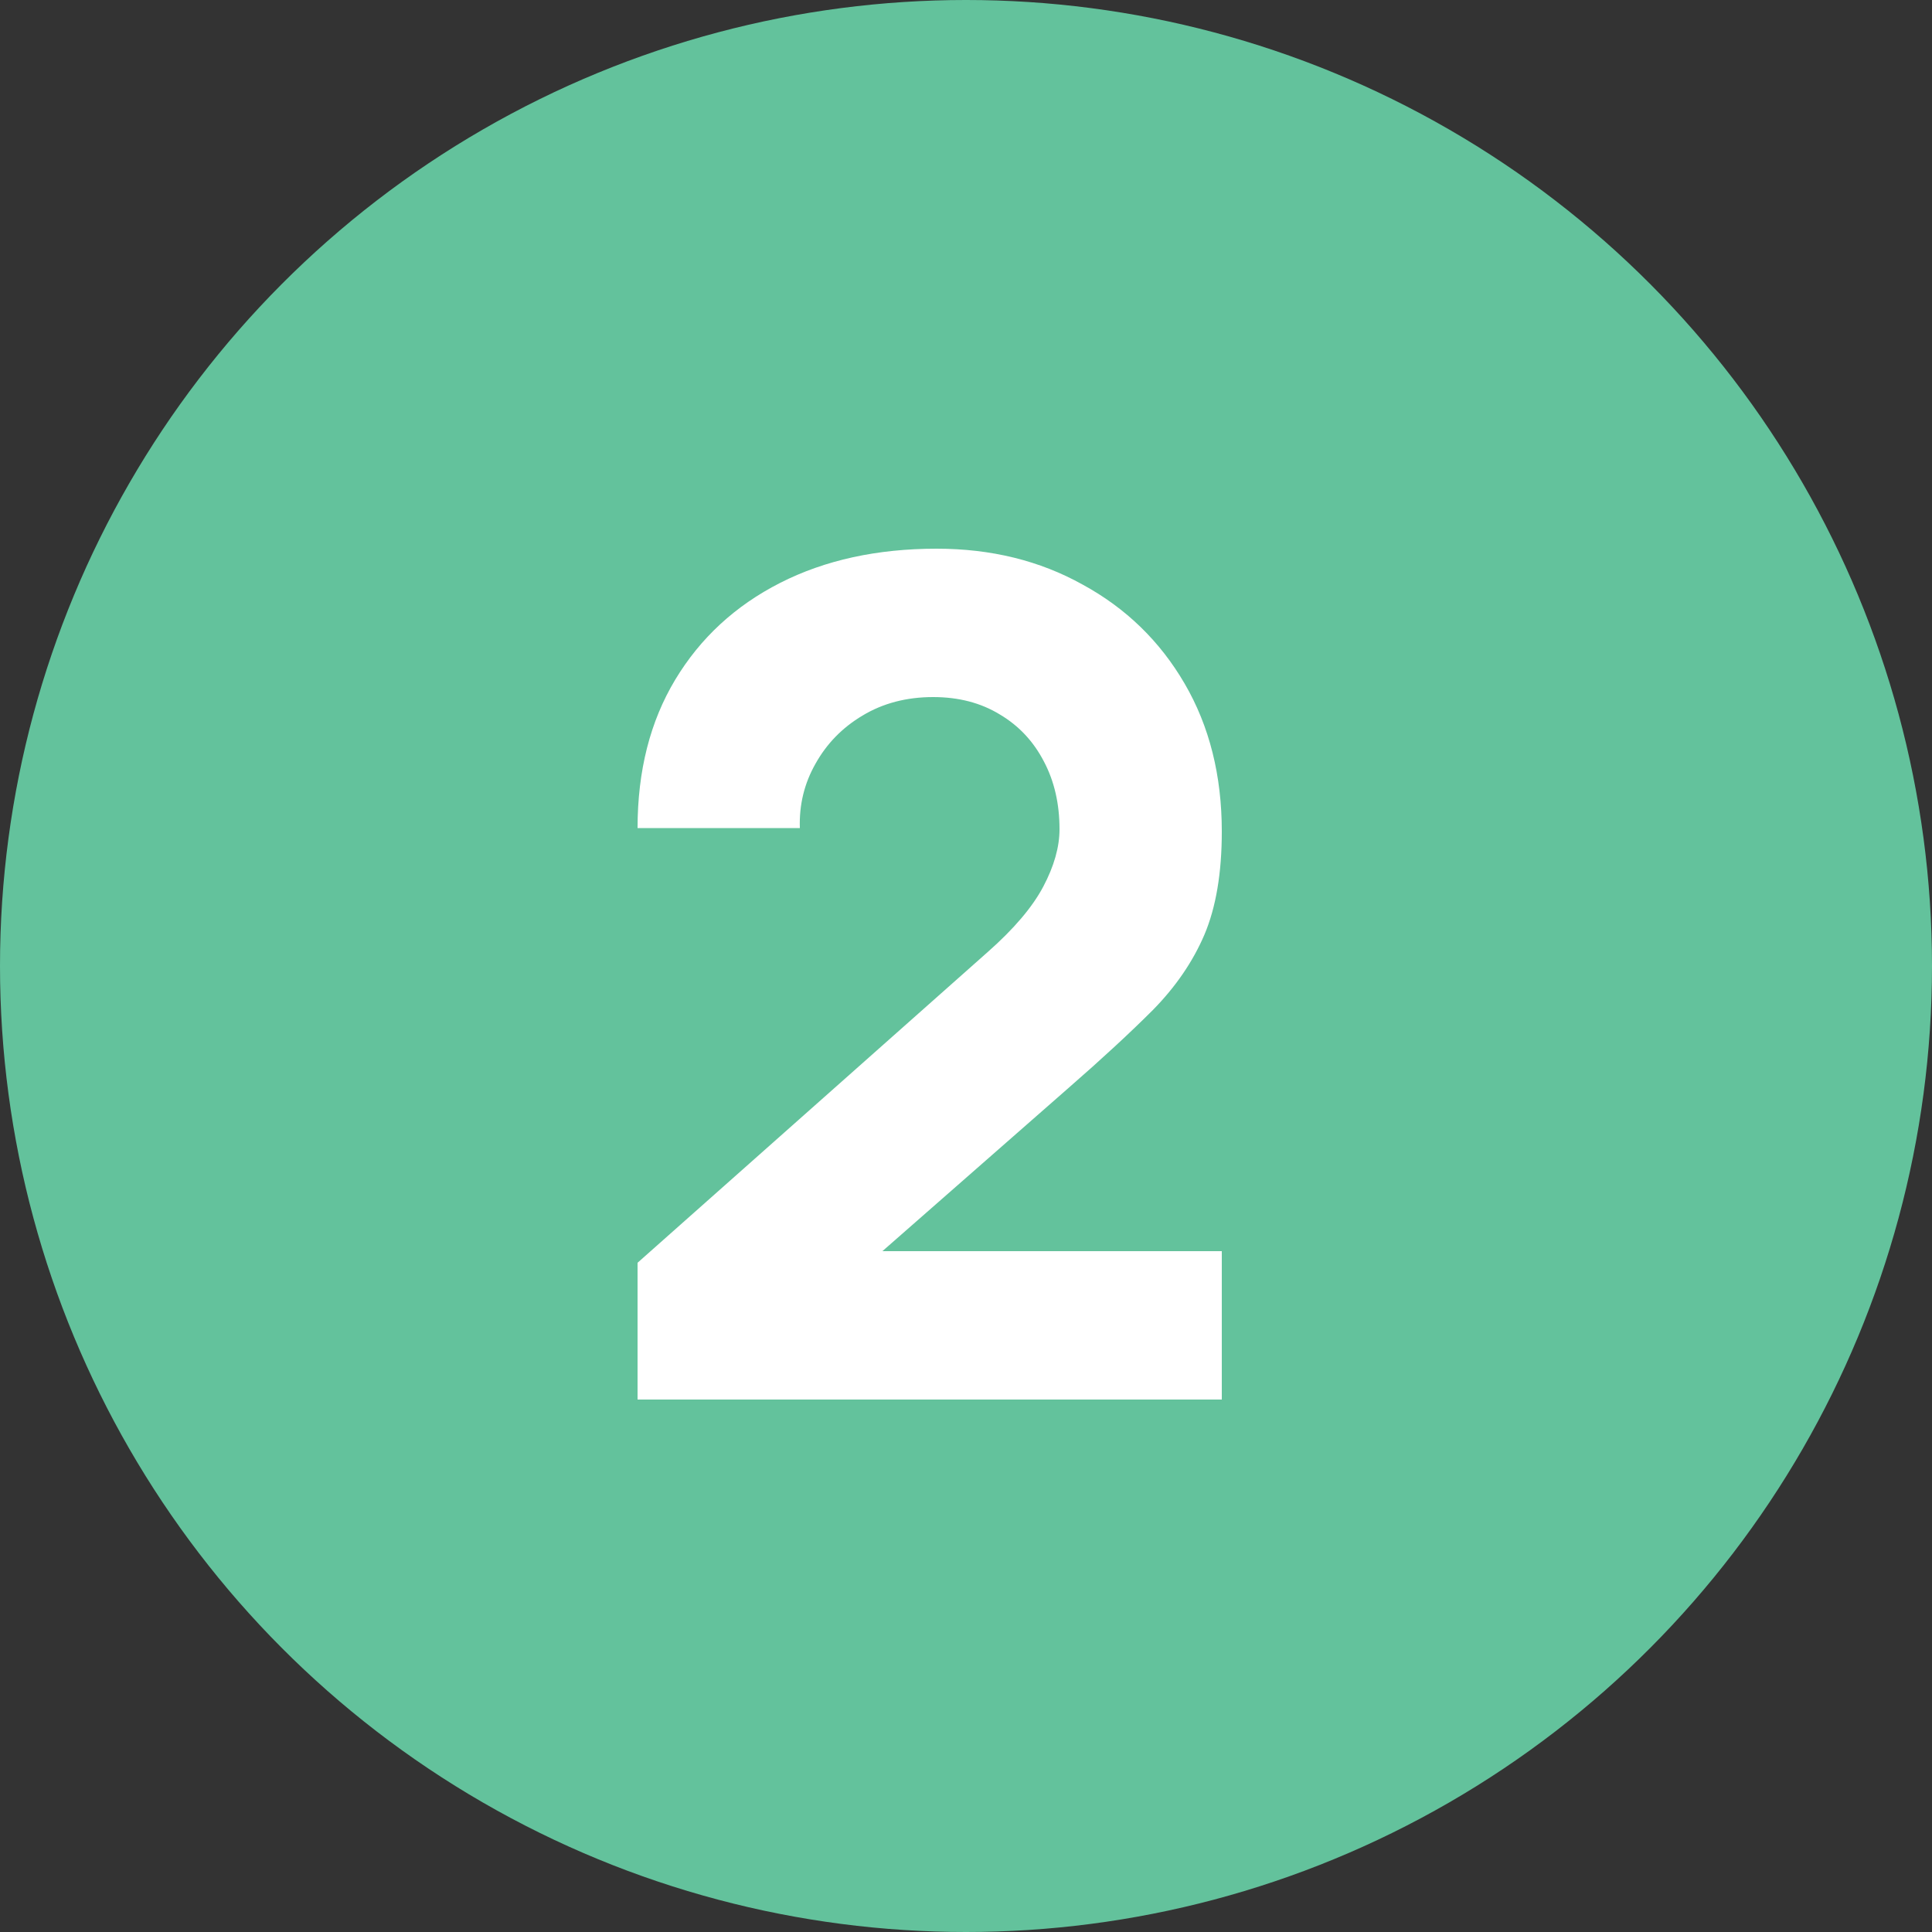
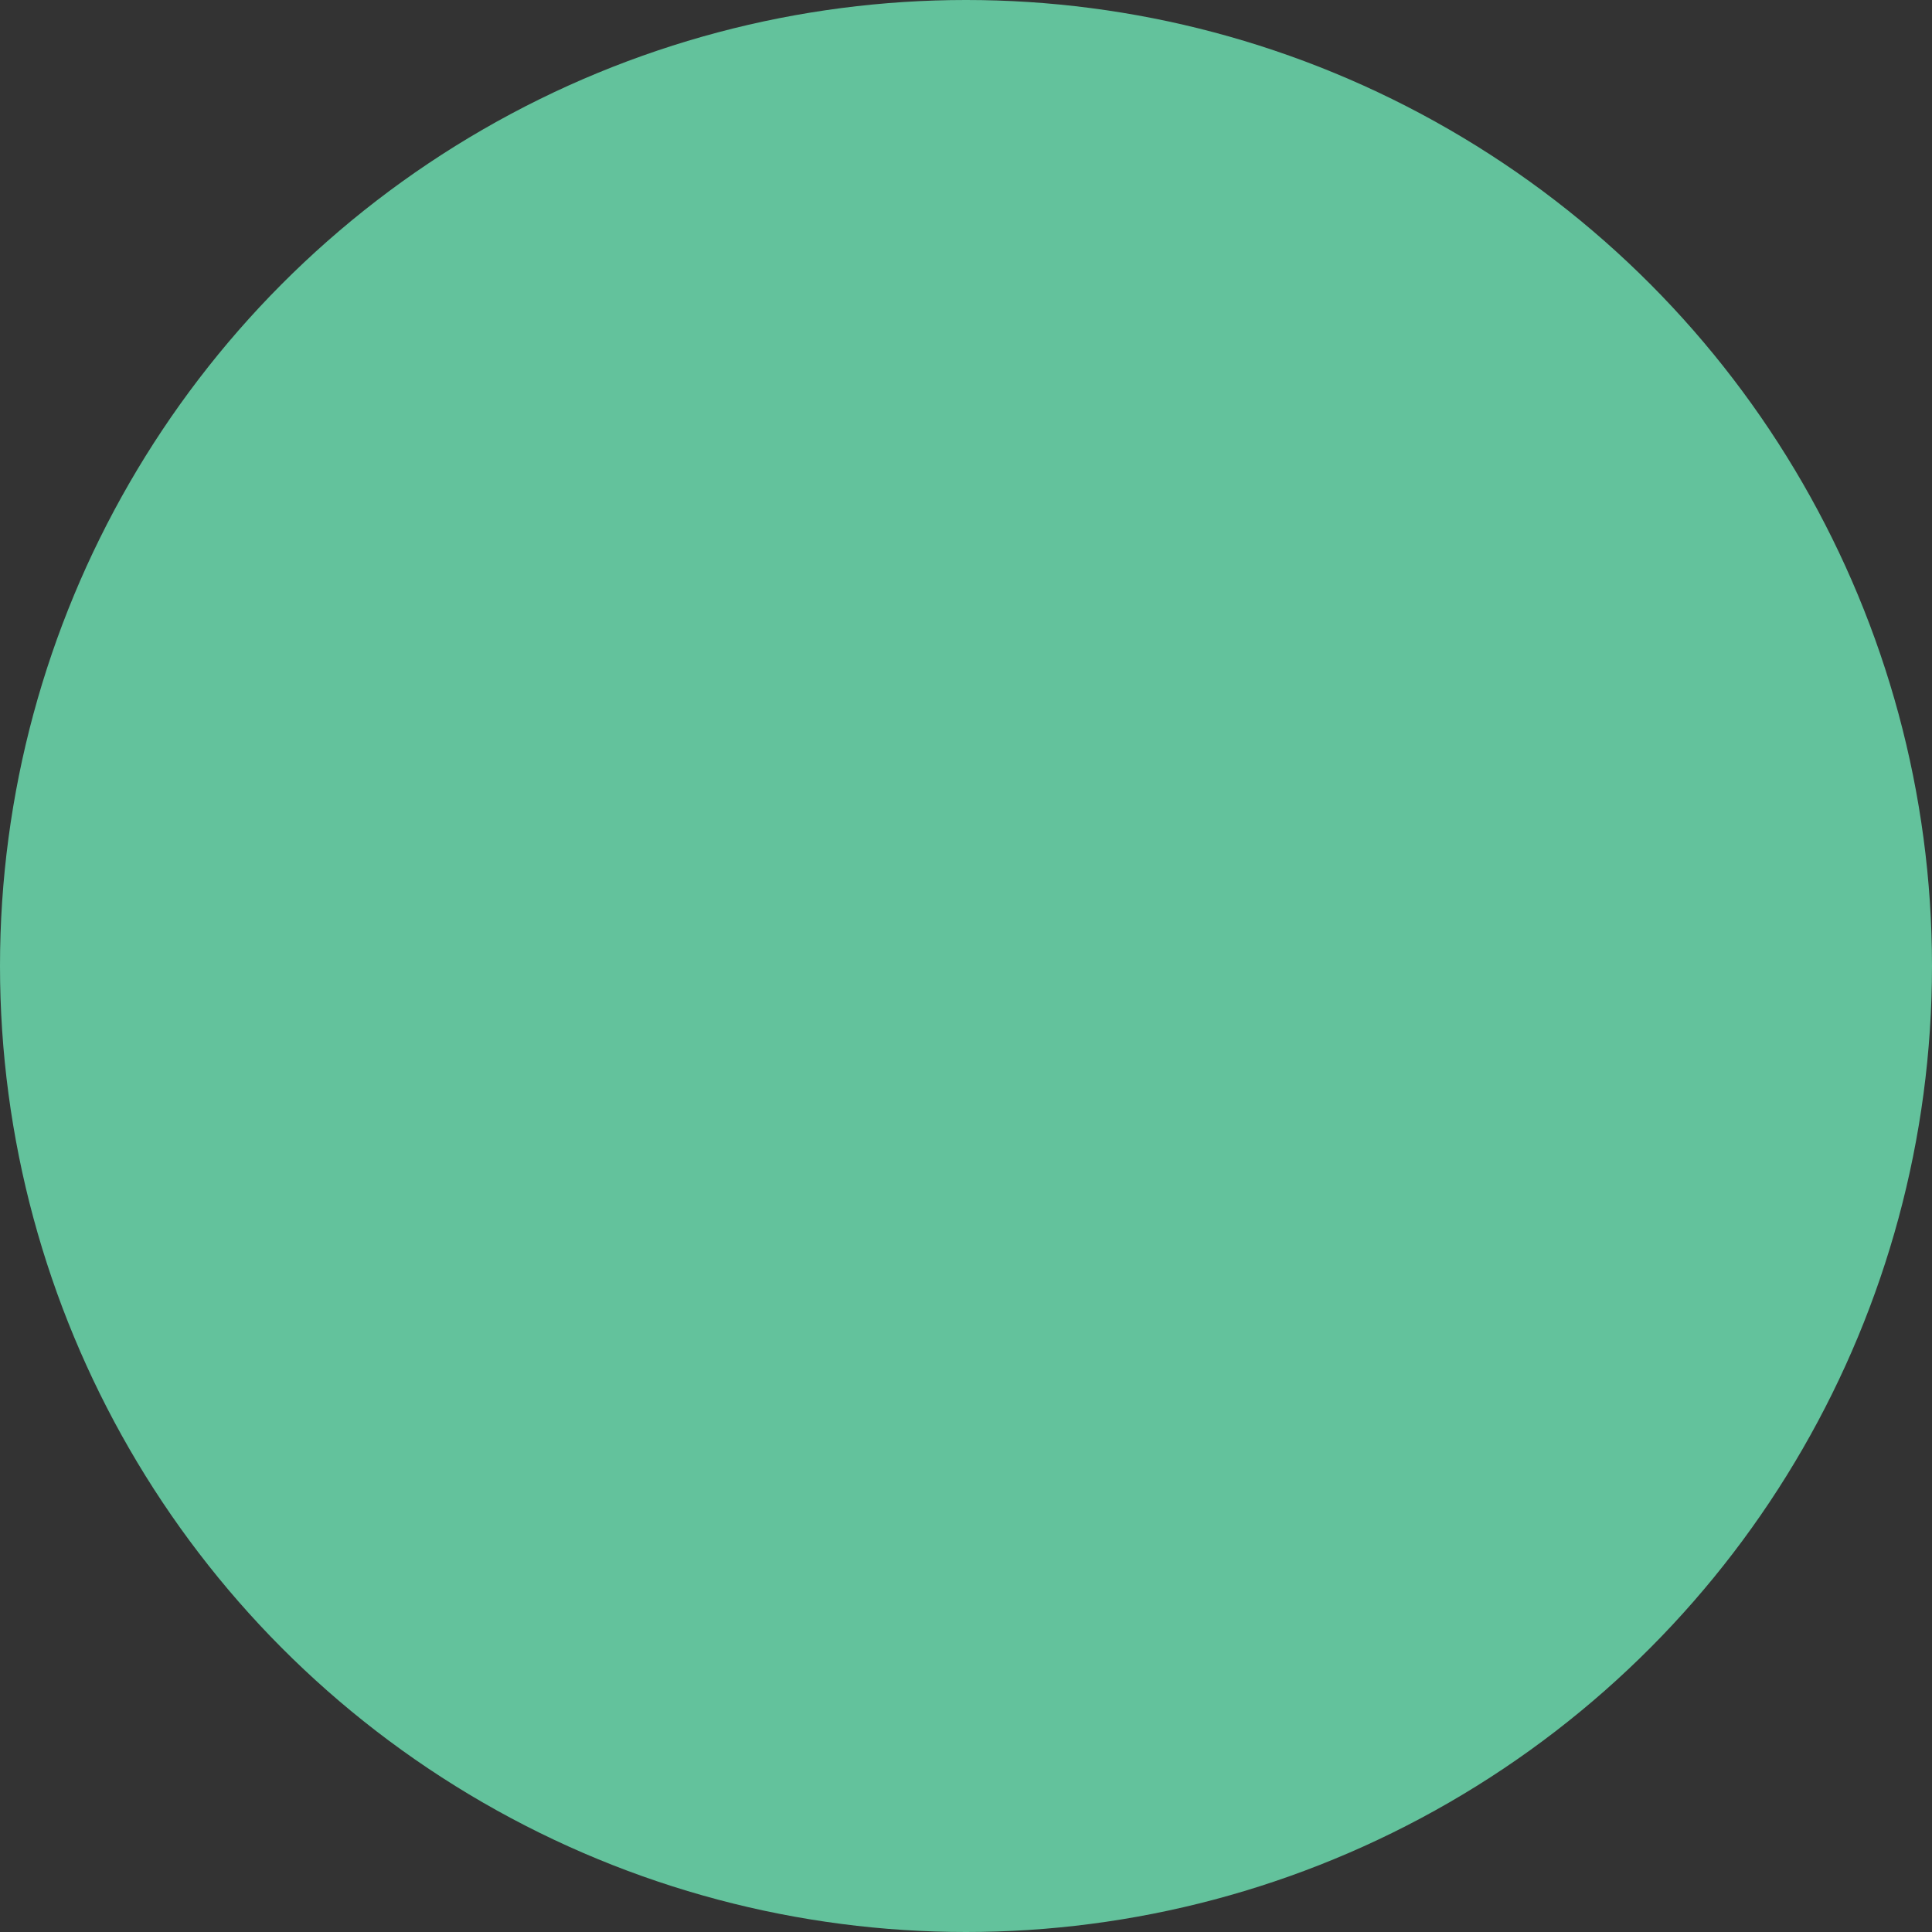
<svg xmlns="http://www.w3.org/2000/svg" width="40" height="40" viewBox="0 0 40 40" fill="none">
  <rect x="0" y="0" width="40" height="40" fill="#333333" stroke="none" />
  <circle cx="20" cy="20" r="20" fill="#63C29C" />
-   <path d="M13.2 28.976V26.144L20.448 19.712C20.992 19.232 21.376 18.78 21.6 18.356C21.824 17.932 21.936 17.536 21.936 17.168C21.936 16.64 21.828 16.172 21.612 15.764C21.396 15.348 21.092 15.024 20.7 14.792C20.308 14.552 19.848 14.432 19.32 14.432C18.768 14.432 18.28 14.56 17.856 14.816C17.44 15.064 17.116 15.396 16.884 15.812C16.652 16.22 16.544 16.664 16.56 17.144H13.2C13.2 15.96 13.46 14.936 13.98 14.072C14.5 13.208 15.224 12.54 16.152 12.068C17.08 11.596 18.16 11.36 19.392 11.36C20.52 11.36 21.528 11.608 22.416 12.104C23.312 12.592 24.016 13.276 24.528 14.156C25.04 15.036 25.296 16.056 25.296 17.216C25.296 18.072 25.176 18.784 24.936 19.352C24.696 19.912 24.34 20.432 23.868 20.912C23.396 21.384 22.816 21.92 22.128 22.52L17.448 26.624L17.184 25.904H25.296V28.976H13.2Z" fill="white" />
</svg>